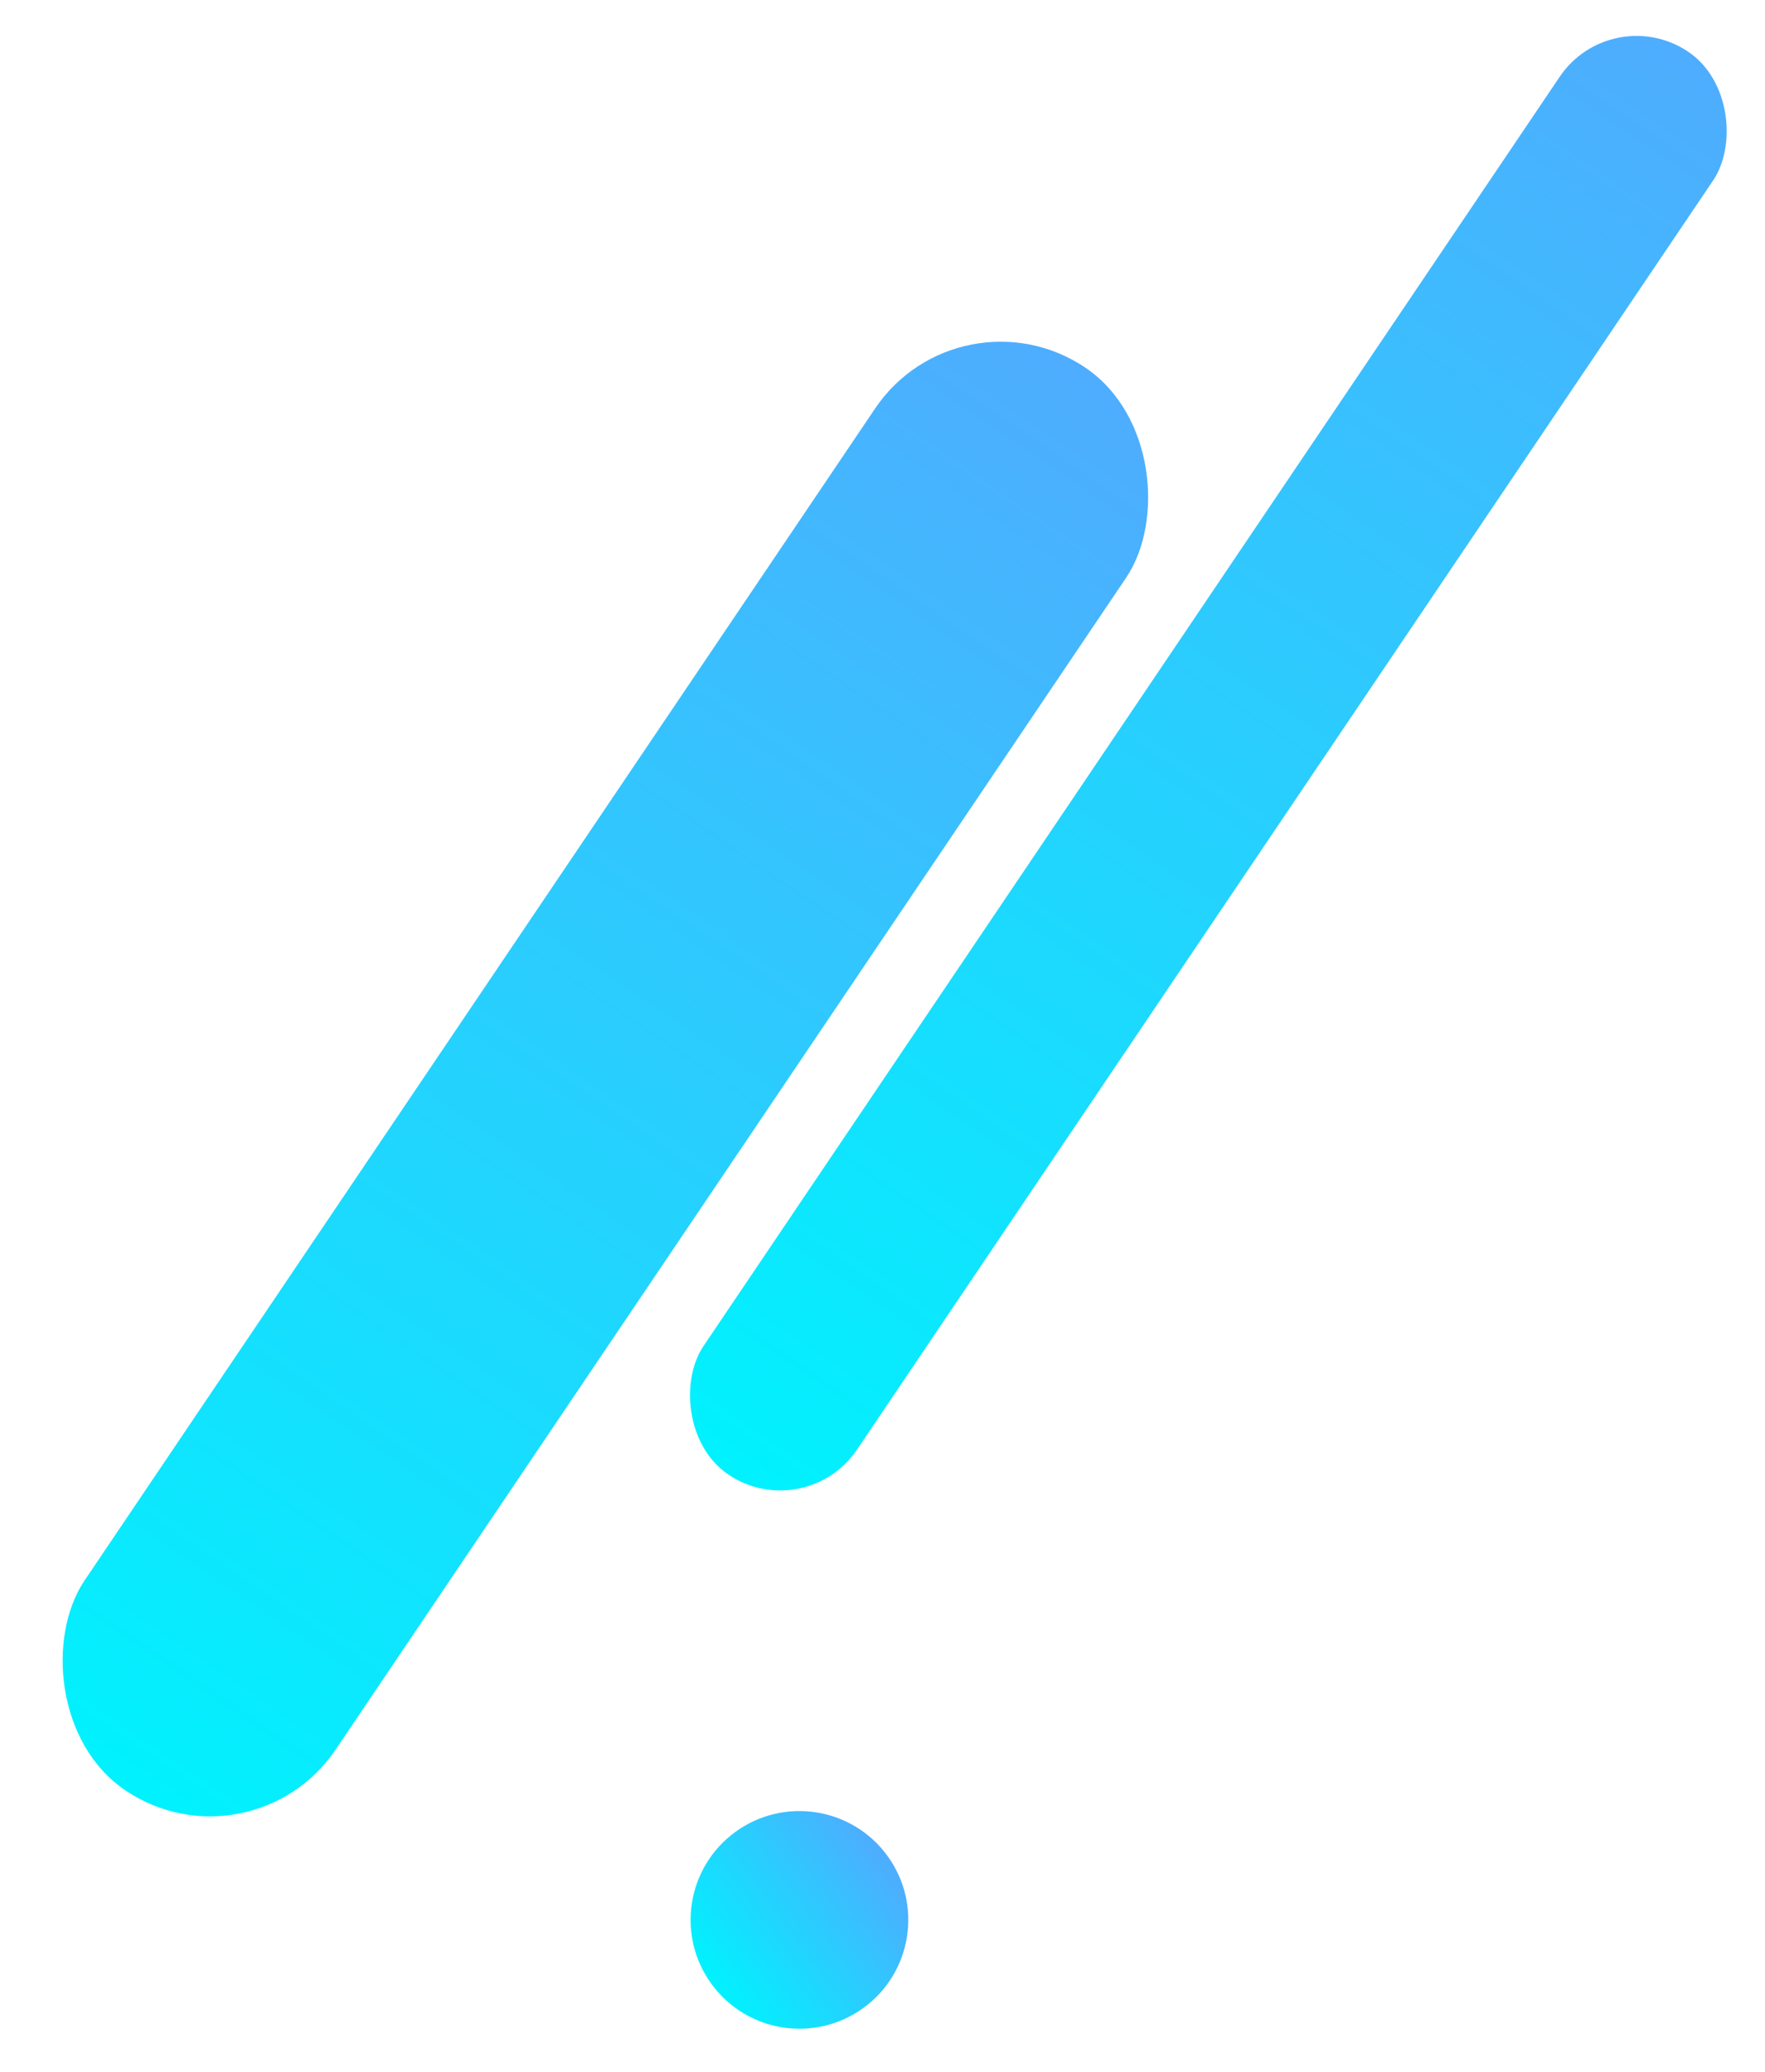
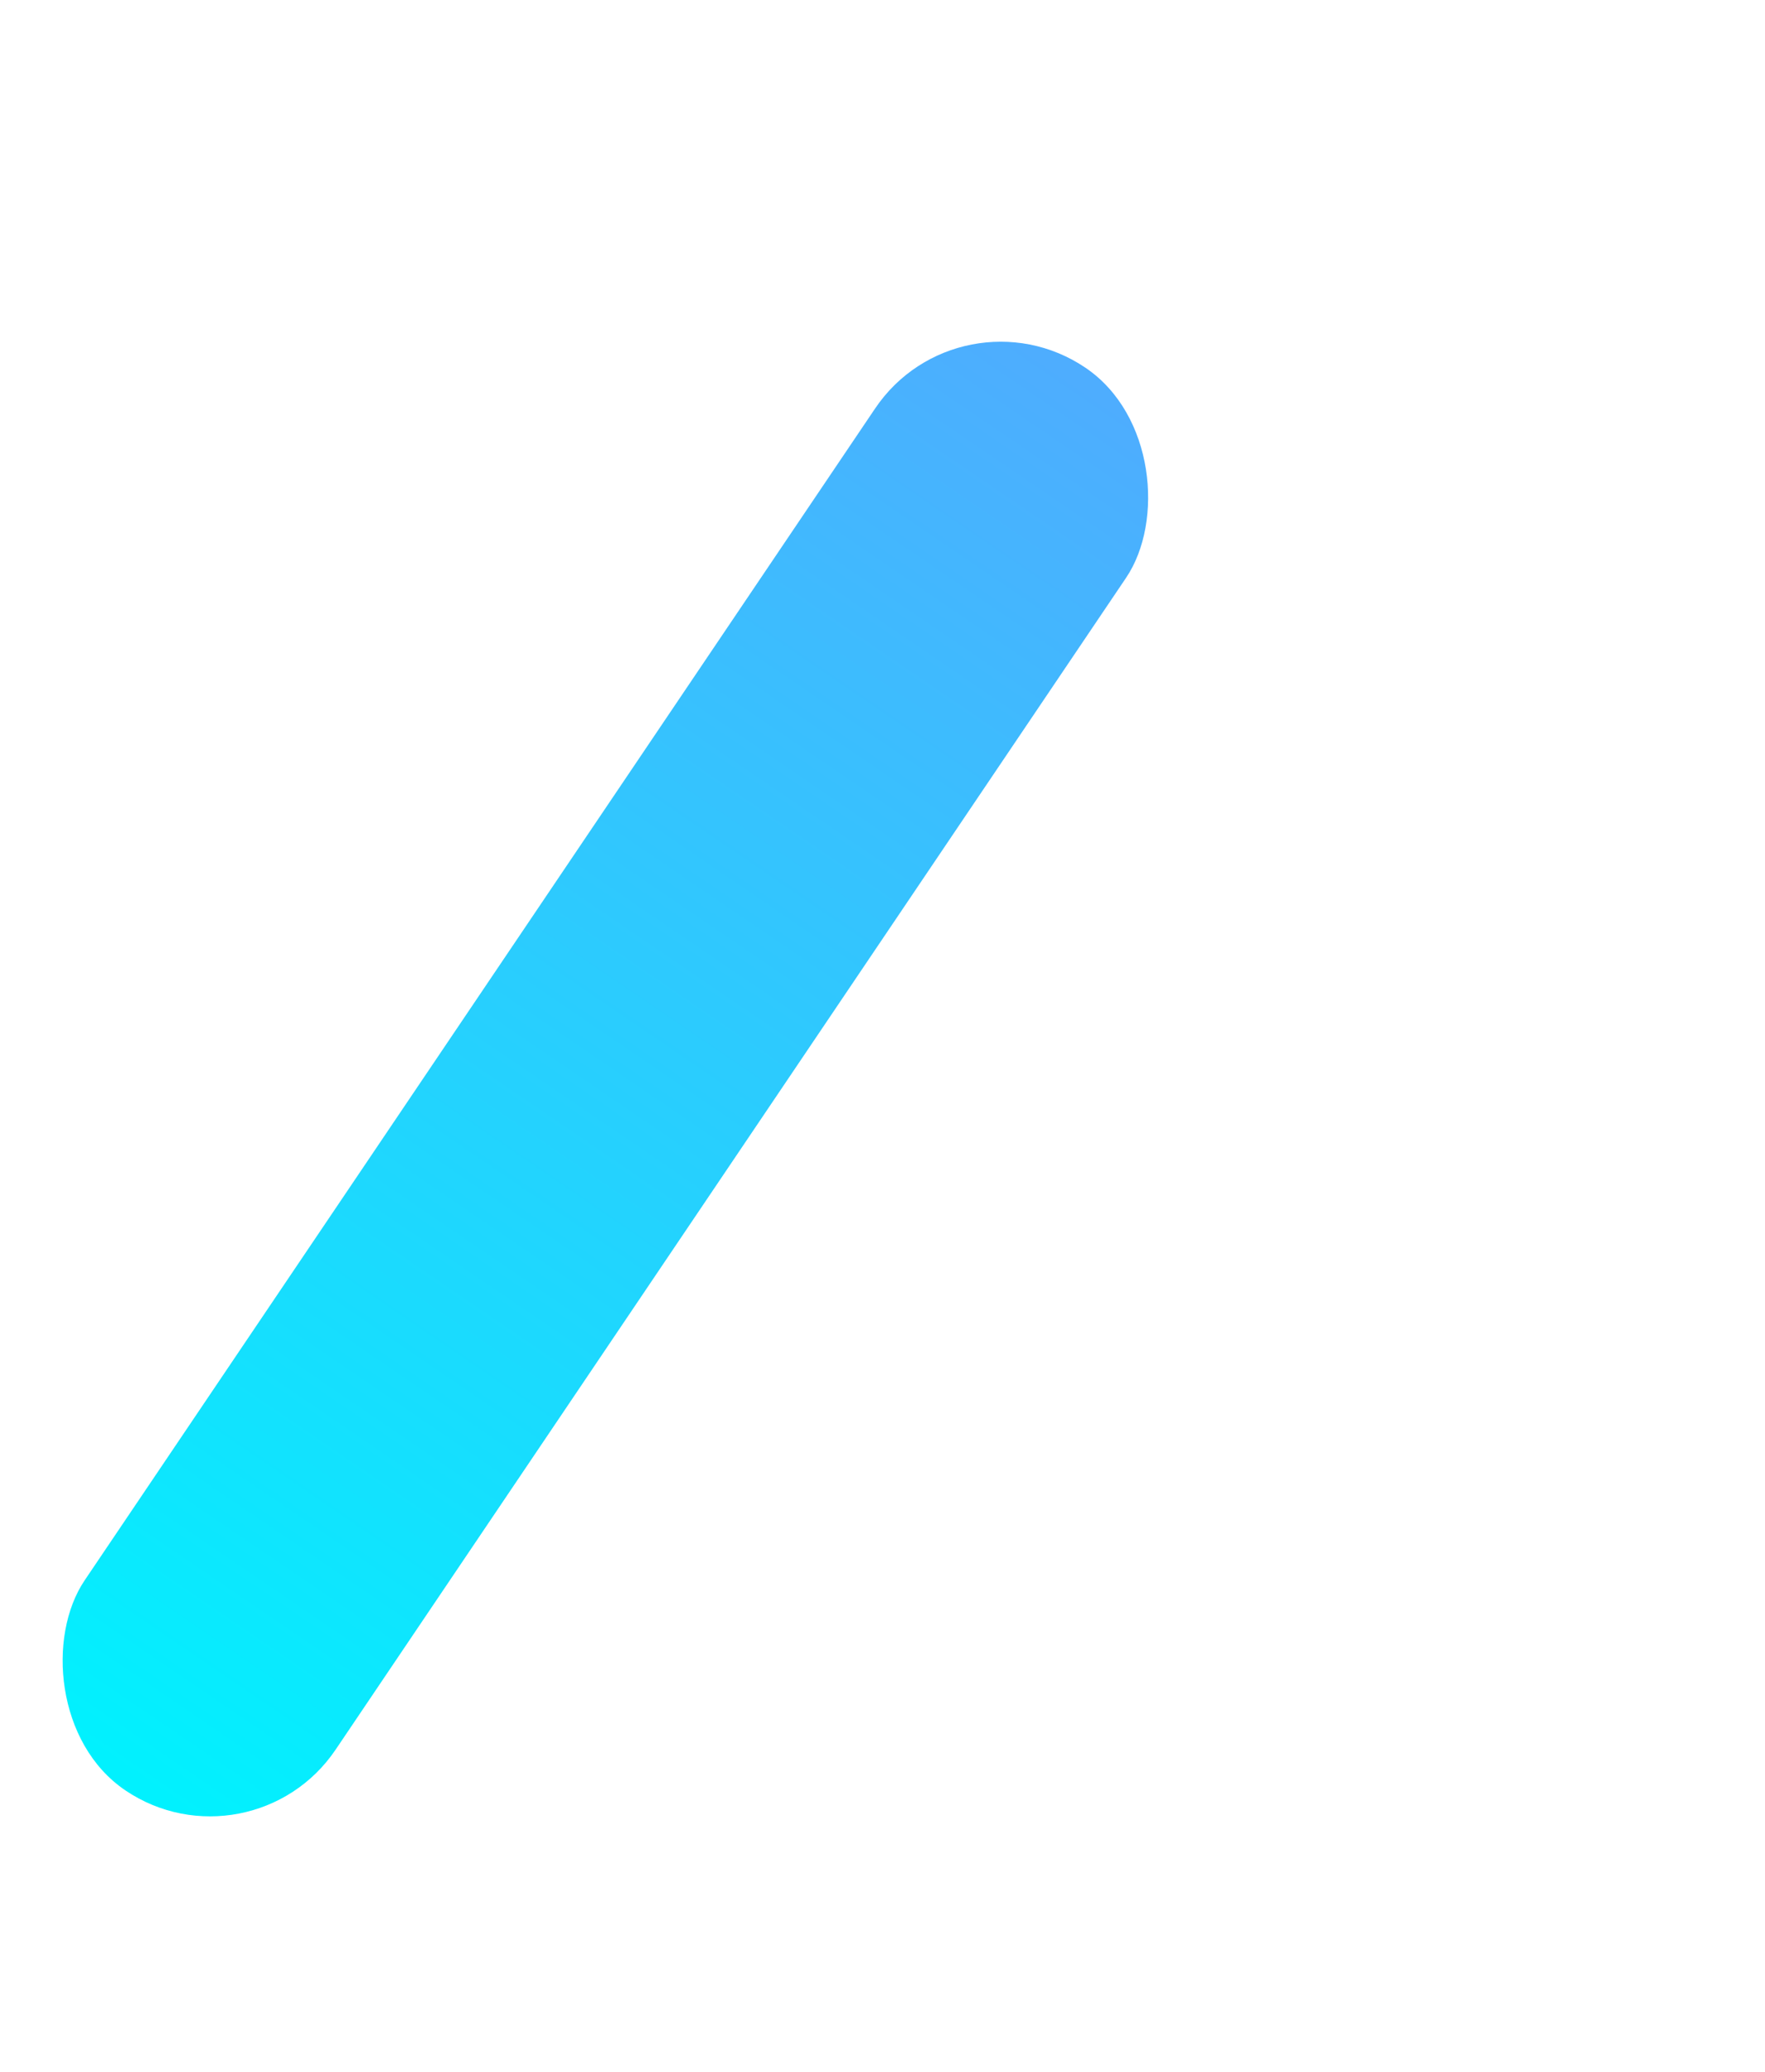
<svg xmlns="http://www.w3.org/2000/svg" data-name="グループ 67050" width="271.11" height="318.325">
  <defs>
    <linearGradient id="a" x1=".5" x2=".5" y2="1" gradientUnits="objectBoundingBox">
      <stop offset="0" stop-color="#4facfe" />
      <stop offset="1" stop-color="#00f2fe" />
    </linearGradient>
  </defs>
-   <circle data-name="楕円形 83" cx="16.718" cy="16.718" r="16.718" transform="rotate(53.98 -203.36 259.959)" fill="url(#a)" />
  <rect data-name="長方形 26901" width="46.502" height="263.64" rx="23.251" transform="rotate(34 2.626 262.838)" fill="url(#a)" />
-   <rect data-name="長方形 26907" width="28.443" height="263.64" rx="14.222" transform="rotate(34 123.764 404.815)" fill="url(#a)" />
</svg>